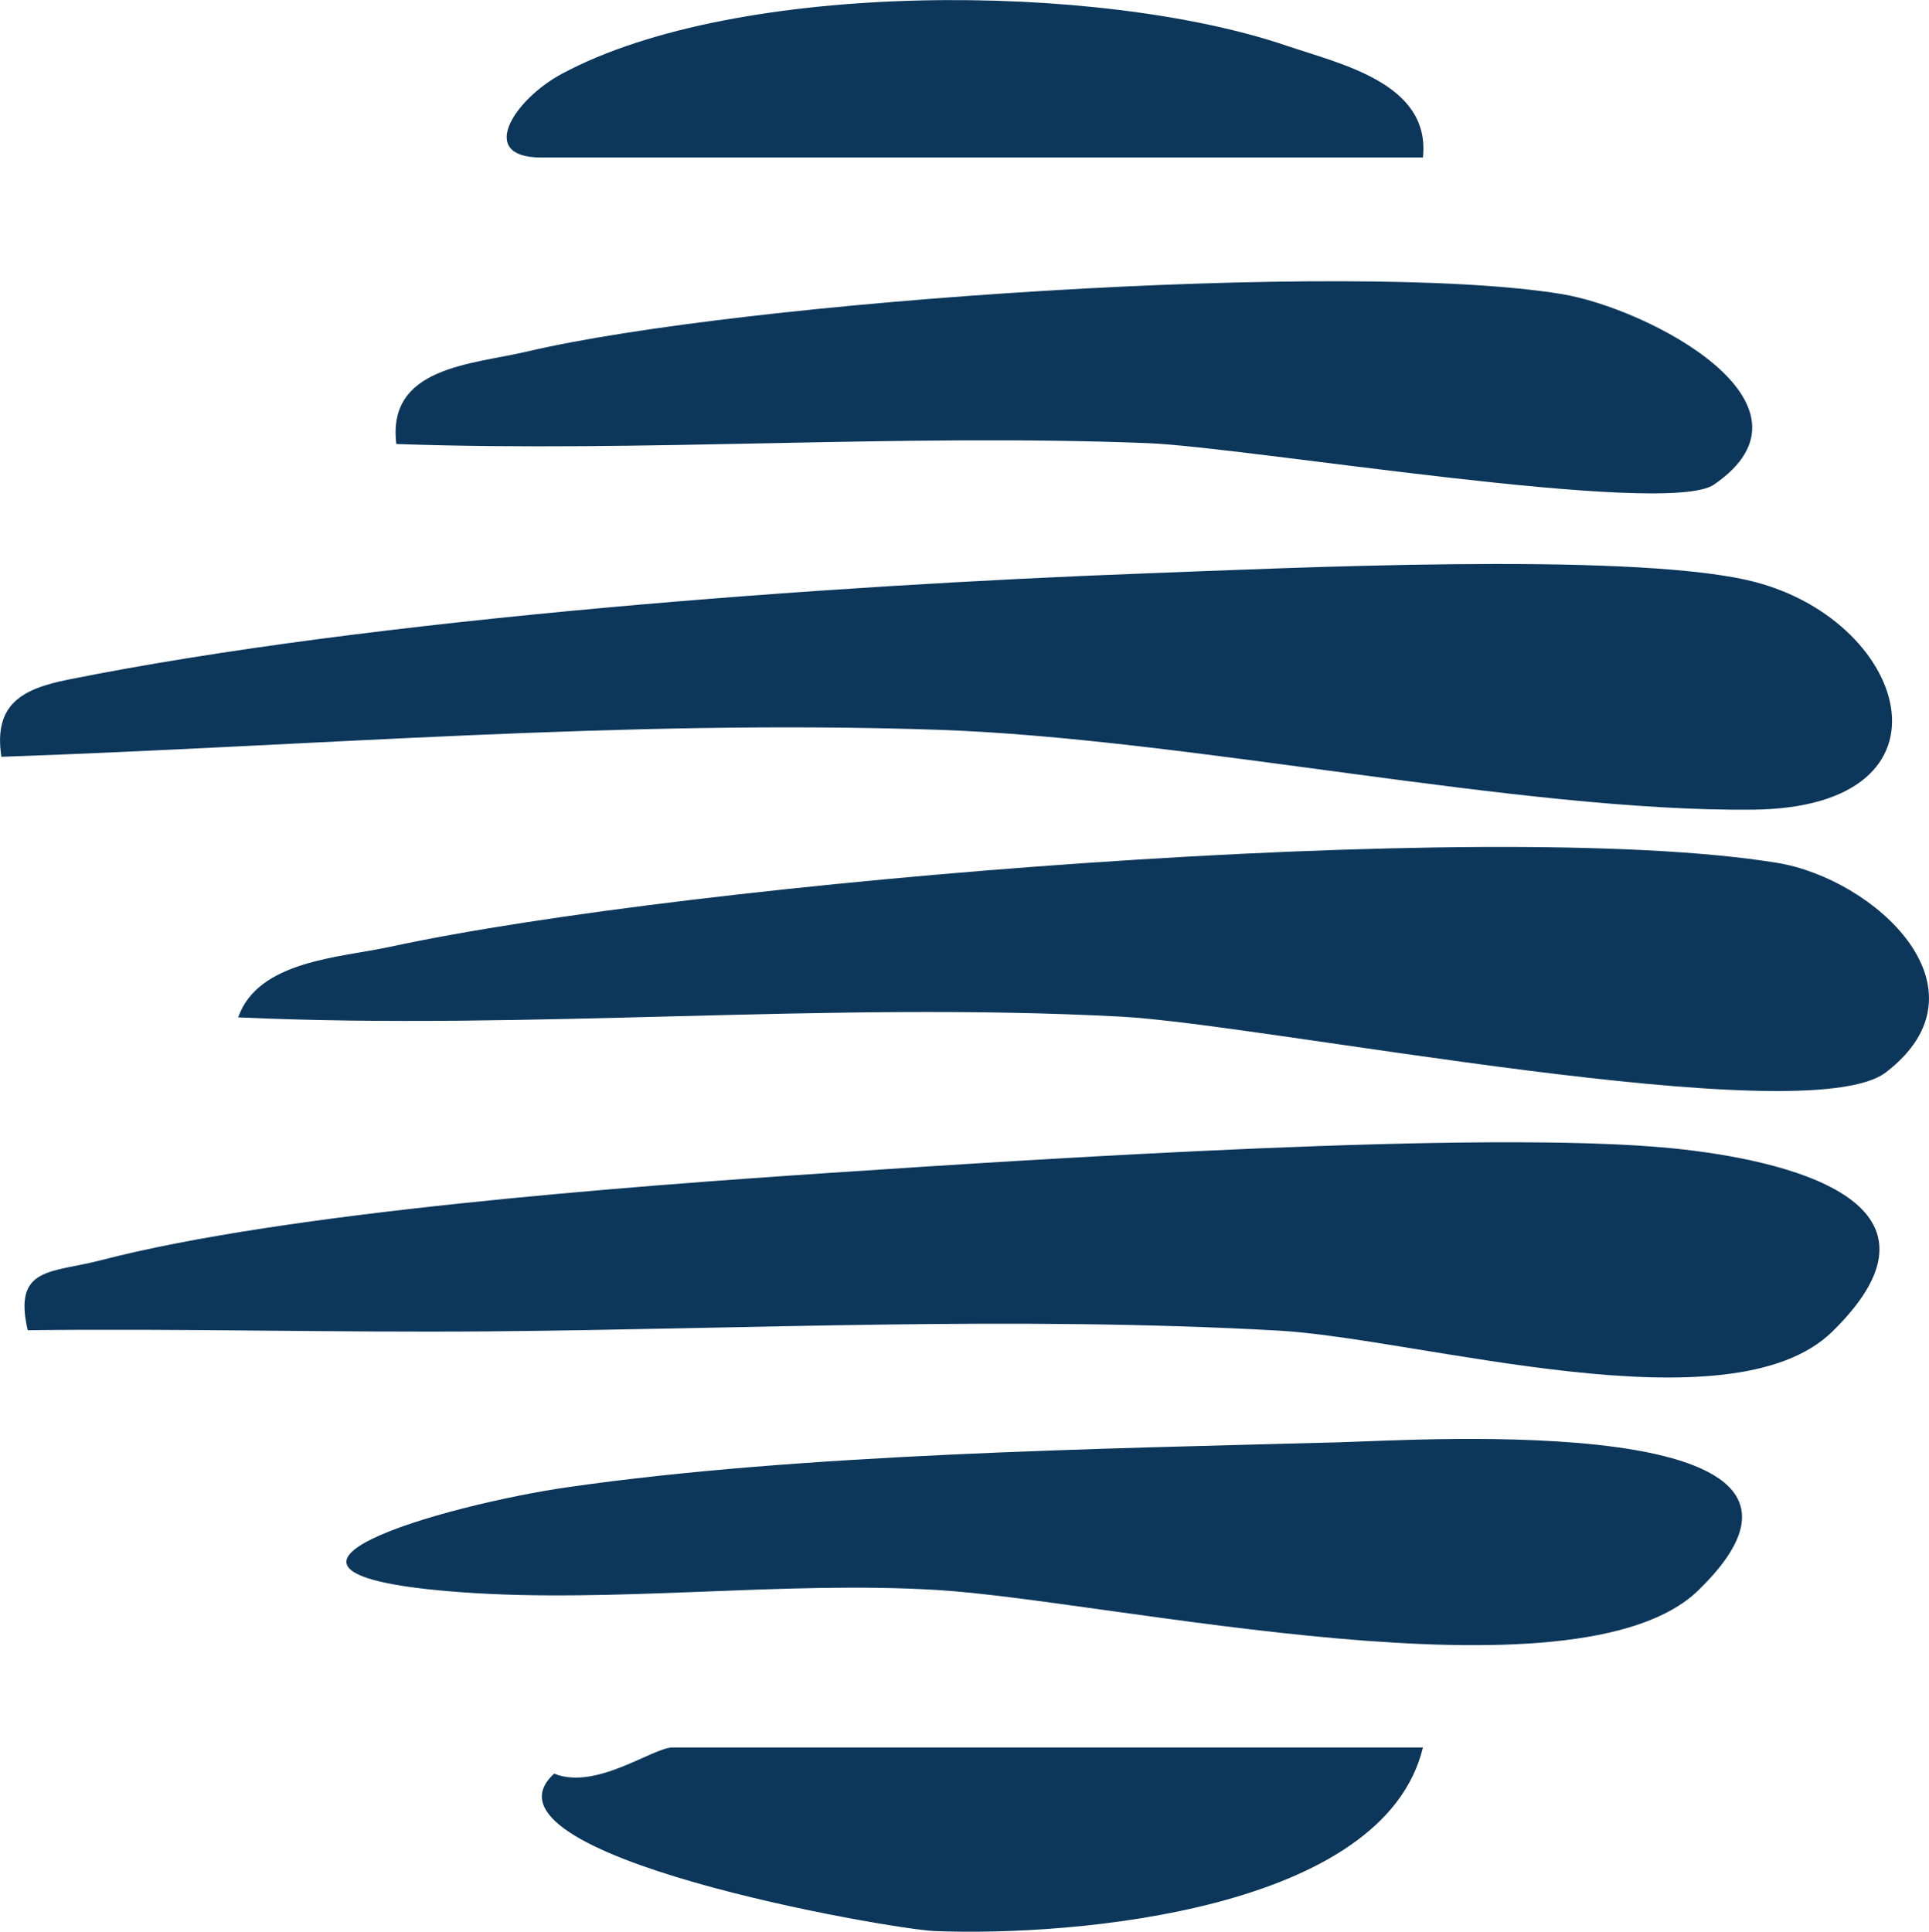
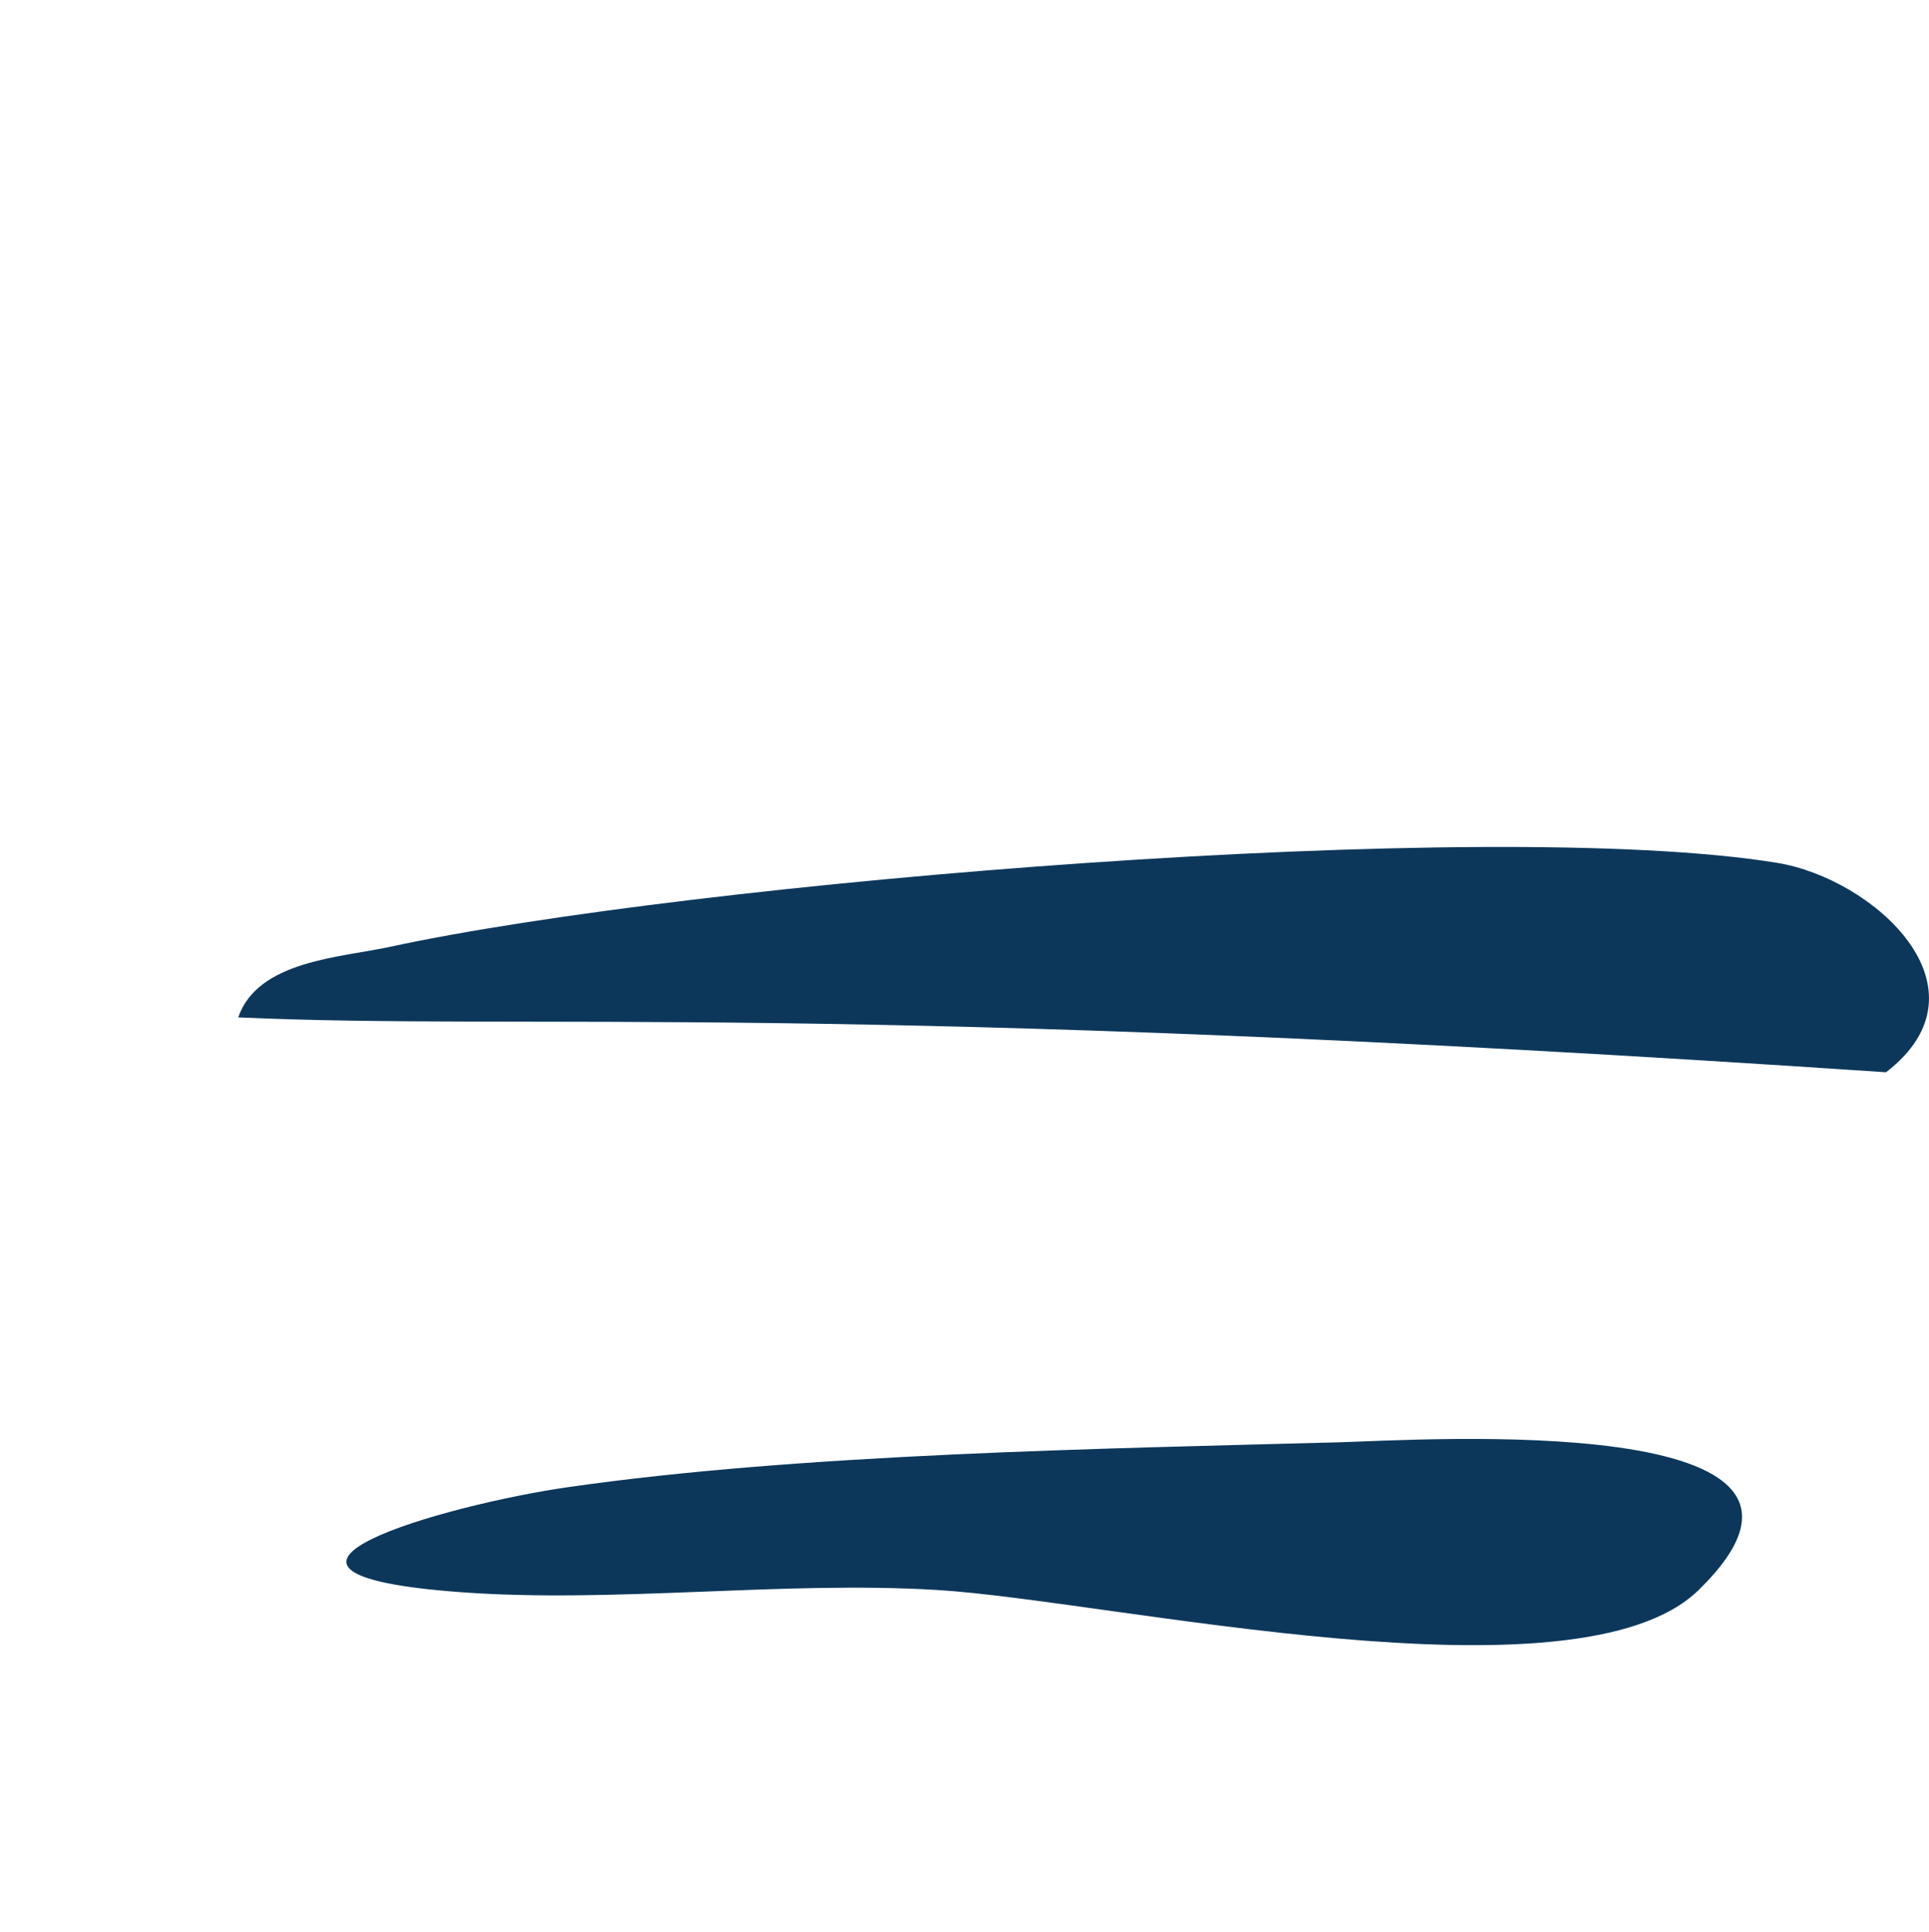
<svg xmlns="http://www.w3.org/2000/svg" viewBox="0 0 46.00 46.07" data-guides="{&quot;vertical&quot;:[],&quot;horizontal&quot;:[]}">
  <defs />
-   <path fill="#0c375b" stroke="none" fill-opacity="1" stroke-width="1" stroke-opacity="1" class="cls-1" id="tSvg1168baad983" title="Path 1" d="M0.033 18.048C-0.157 16.796 0.52 16.429 1.622 16.208C8.908 14.743 19.801 13.954 27.315 13.674C30.768 13.544 38.676 13.168 41.648 13.83C45.504 14.687 46.932 19.26 41.795 19.309C36.238 19.362 28.324 17.602 22.343 17.403C14.874 17.153 7.466 17.79 0.033 18.048Z" />
-   <path fill="#0c375b" stroke="none" fill-opacity="1" stroke-width="1" stroke-opacity="1" class="cls-1" id="tSvg1329fb29f87" title="Path 2" d="M0.661 31.723C0.304 30.197 1.235 30.36 2.396 30.056C6.818 28.904 15.014 28.289 19.781 27.971C24.685 27.644 35.411 26.936 39.889 27.385C42.515 27.65 46.895 28.624 43.693 31.757C41.263 34.137 33.851 31.919 30.473 31.731C24.144 31.379 17.867 31.697 11.671 31.75C8.004 31.782 4.323 31.678 0.661 31.723Z" />
-   <path fill="#0c375b" stroke="none" fill-opacity="1" stroke-width="1" stroke-opacity="1" class="cls-1" id="tSvgc9759f4570" title="Path 3" d="M5.68 24.262C6.15 22.907 8.109 22.838 9.308 22.578C16.455 21.033 35.483 19.456 42.372 20.576C44.69 20.952 47.57 23.574 44.975 25.571C43.062 27.043 30.172 24.428 26.74 24.245C19.767 23.873 12.66 24.58 5.68 24.262Z" />
+   <path fill="#0c375b" stroke="none" fill-opacity="1" stroke-width="1" stroke-opacity="1" class="cls-1" id="tSvgc9759f4570" title="Path 3" d="M5.68 24.262C6.15 22.907 8.109 22.838 9.308 22.578C16.455 21.033 35.483 19.456 42.372 20.576C44.69 20.952 47.57 23.574 44.975 25.571C19.767 23.873 12.66 24.58 5.68 24.262Z" />
  <path fill="#0c375b" stroke="none" fill-opacity="1" stroke-width="1" stroke-opacity="1" class="cls-1" id="tSvg52c7b755a4" title="Path 4" d="M31.92 34.396C33.83 34.344 44.944 33.597 40.502 37.923C37.603 40.746 26.476 38.167 22.345 37.917C18.657 37.695 14.651 38.239 10.991 37.97C4.817 37.517 10.637 35.883 13.54 35.466C19.087 34.667 26.232 34.549 31.92 34.396Z" />
-   <path fill="#0c375b" stroke="none" fill-opacity="1" stroke-width="1" stroke-opacity="1" class="cls-1" id="tSvg2b7d564884" title="Path 5" d="M9.451 10.589C9.224 8.747 11.239 8.696 12.557 8.386C17.707 7.175 32.168 6.184 37.236 7.012C39.282 7.346 43.686 9.626 40.872 11.557C39.72 12.346 29.729 10.66 27.367 10.568C21.418 10.335 15.399 10.796 9.451 10.589Z" />
-   <path fill="#0c375b" stroke="none" fill-opacity="1" stroke-width="1" stroke-opacity="1" class="cls-1" id="tSvge58e22cc00" title="Path 6" d="M33.932 41.673C32.999 45.542 25.679 46.185 22.29 46.051C21.236 46.01 11.087 44.248 13.214 42.297C14.211 42.703 15.568 41.673 16.04 41.673C22.004 41.673 27.969 41.673 33.932 41.673Z" />
-   <path fill="#0c375b" stroke="none" fill-opacity="1" stroke-width="1" stroke-opacity="1" class="cls-1" id="tSvg81abc7f47b" title="Path 7" d="M33.932 3.756C26.921 3.756 19.911 3.756 12.901 3.756C11.37 3.756 12.25 2.378 13.397 1.761C17.594 -0.496 26.221 -0.423 30.666 1.085C31.977 1.53 34.12 1.987 33.932 3.756Z" />
</svg>